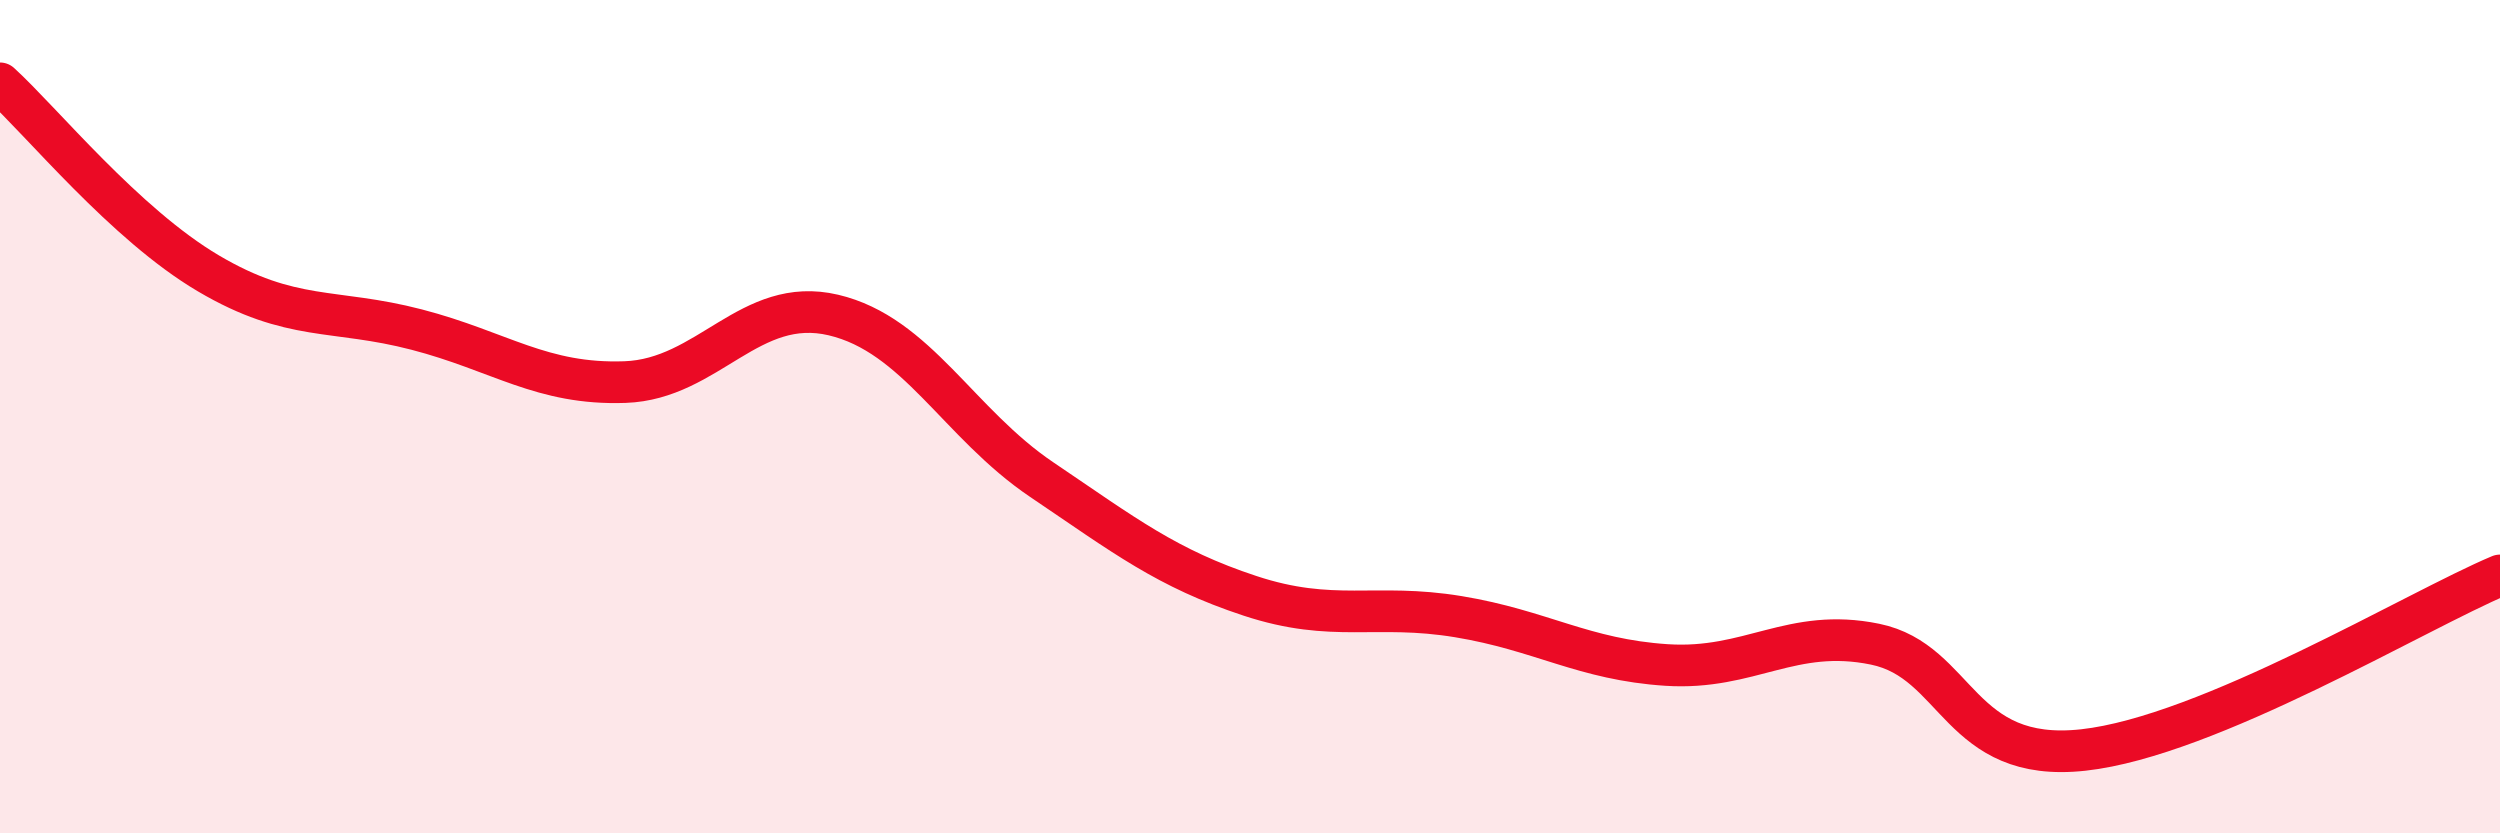
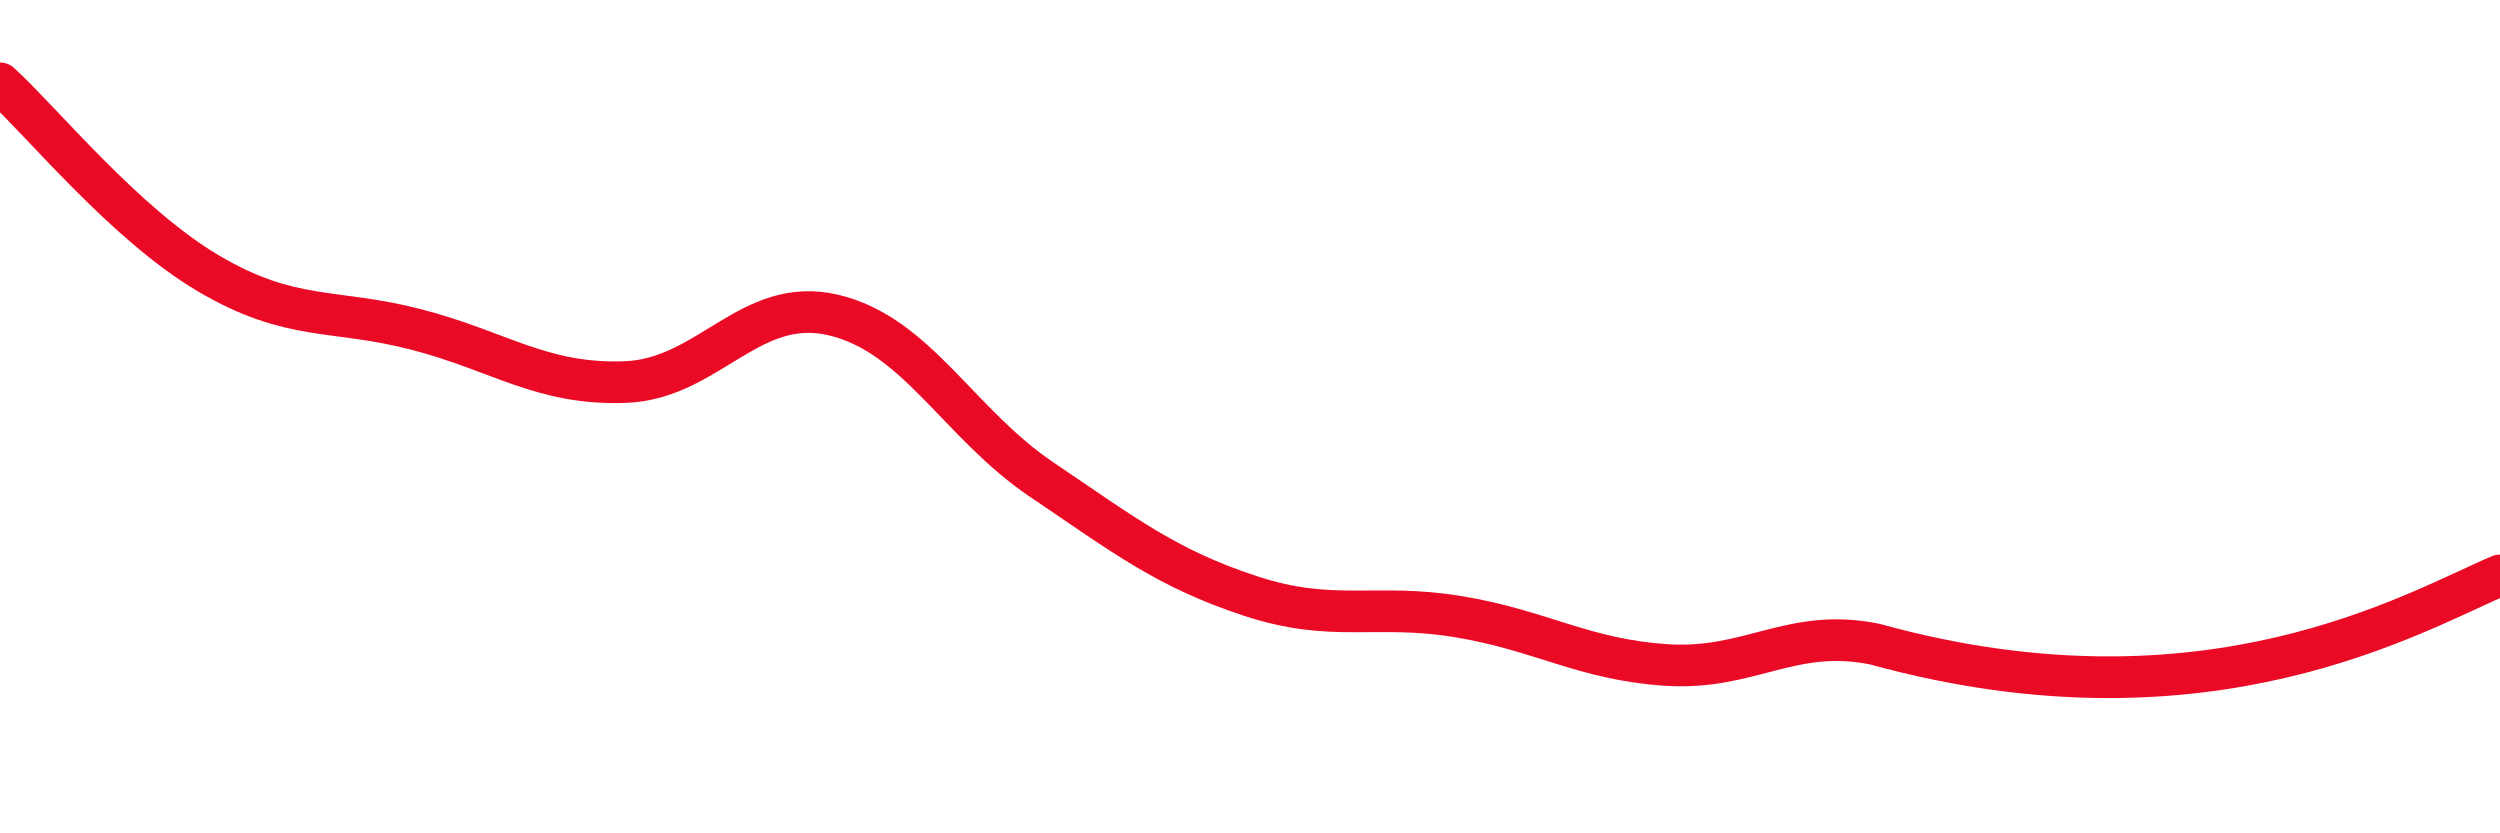
<svg xmlns="http://www.w3.org/2000/svg" width="60" height="20" viewBox="0 0 60 20">
-   <path d="M 0,2 C 1,2.91 3,5.38 5,6.56 C 7,7.74 8,7.39 10,7.91 C 12,8.43 13,9.24 15,9.17 C 17,9.1 18,7.09 20,7.56 C 22,8.03 23,10.16 25,11.51 C 27,12.86 28,13.64 30,14.3 C 32,14.96 33,14.47 35,14.8 C 37,15.13 38,15.83 40,15.96 C 42,16.09 43,15.05 45,15.46 C 47,15.87 47,18.33 50,18 C 53,17.67 58,14.65 60,13.81L60 20L0 20Z" fill="#EB0A25" opacity="0.1" stroke-linecap="round" stroke-linejoin="round" />
-   <path d="M 0,2 C 1,2.91 3,5.38 5,6.56 C 7,7.74 8,7.39 10,7.91 C 12,8.43 13,9.24 15,9.17 C 17,9.1 18,7.09 20,7.56 C 22,8.03 23,10.16 25,11.51 C 27,12.86 28,13.64 30,14.3 C 32,14.96 33,14.47 35,14.8 C 37,15.13 38,15.83 40,15.96 C 42,16.09 43,15.05 45,15.46 C 47,15.87 47,18.33 50,18 C 53,17.67 58,14.65 60,13.81" stroke="#EB0A25" stroke-width="1" fill="none" stroke-linecap="round" stroke-linejoin="round" />
+   <path d="M 0,2 C 1,2.91 3,5.38 5,6.56 C 7,7.74 8,7.39 10,7.91 C 12,8.43 13,9.24 15,9.17 C 17,9.1 18,7.09 20,7.56 C 22,8.03 23,10.16 25,11.51 C 27,12.86 28,13.64 30,14.3 C 32,14.96 33,14.47 35,14.8 C 37,15.13 38,15.83 40,15.96 C 42,16.09 43,15.05 45,15.46 C 53,17.67 58,14.65 60,13.81" stroke="#EB0A25" stroke-width="1" fill="none" stroke-linecap="round" stroke-linejoin="round" />
</svg>